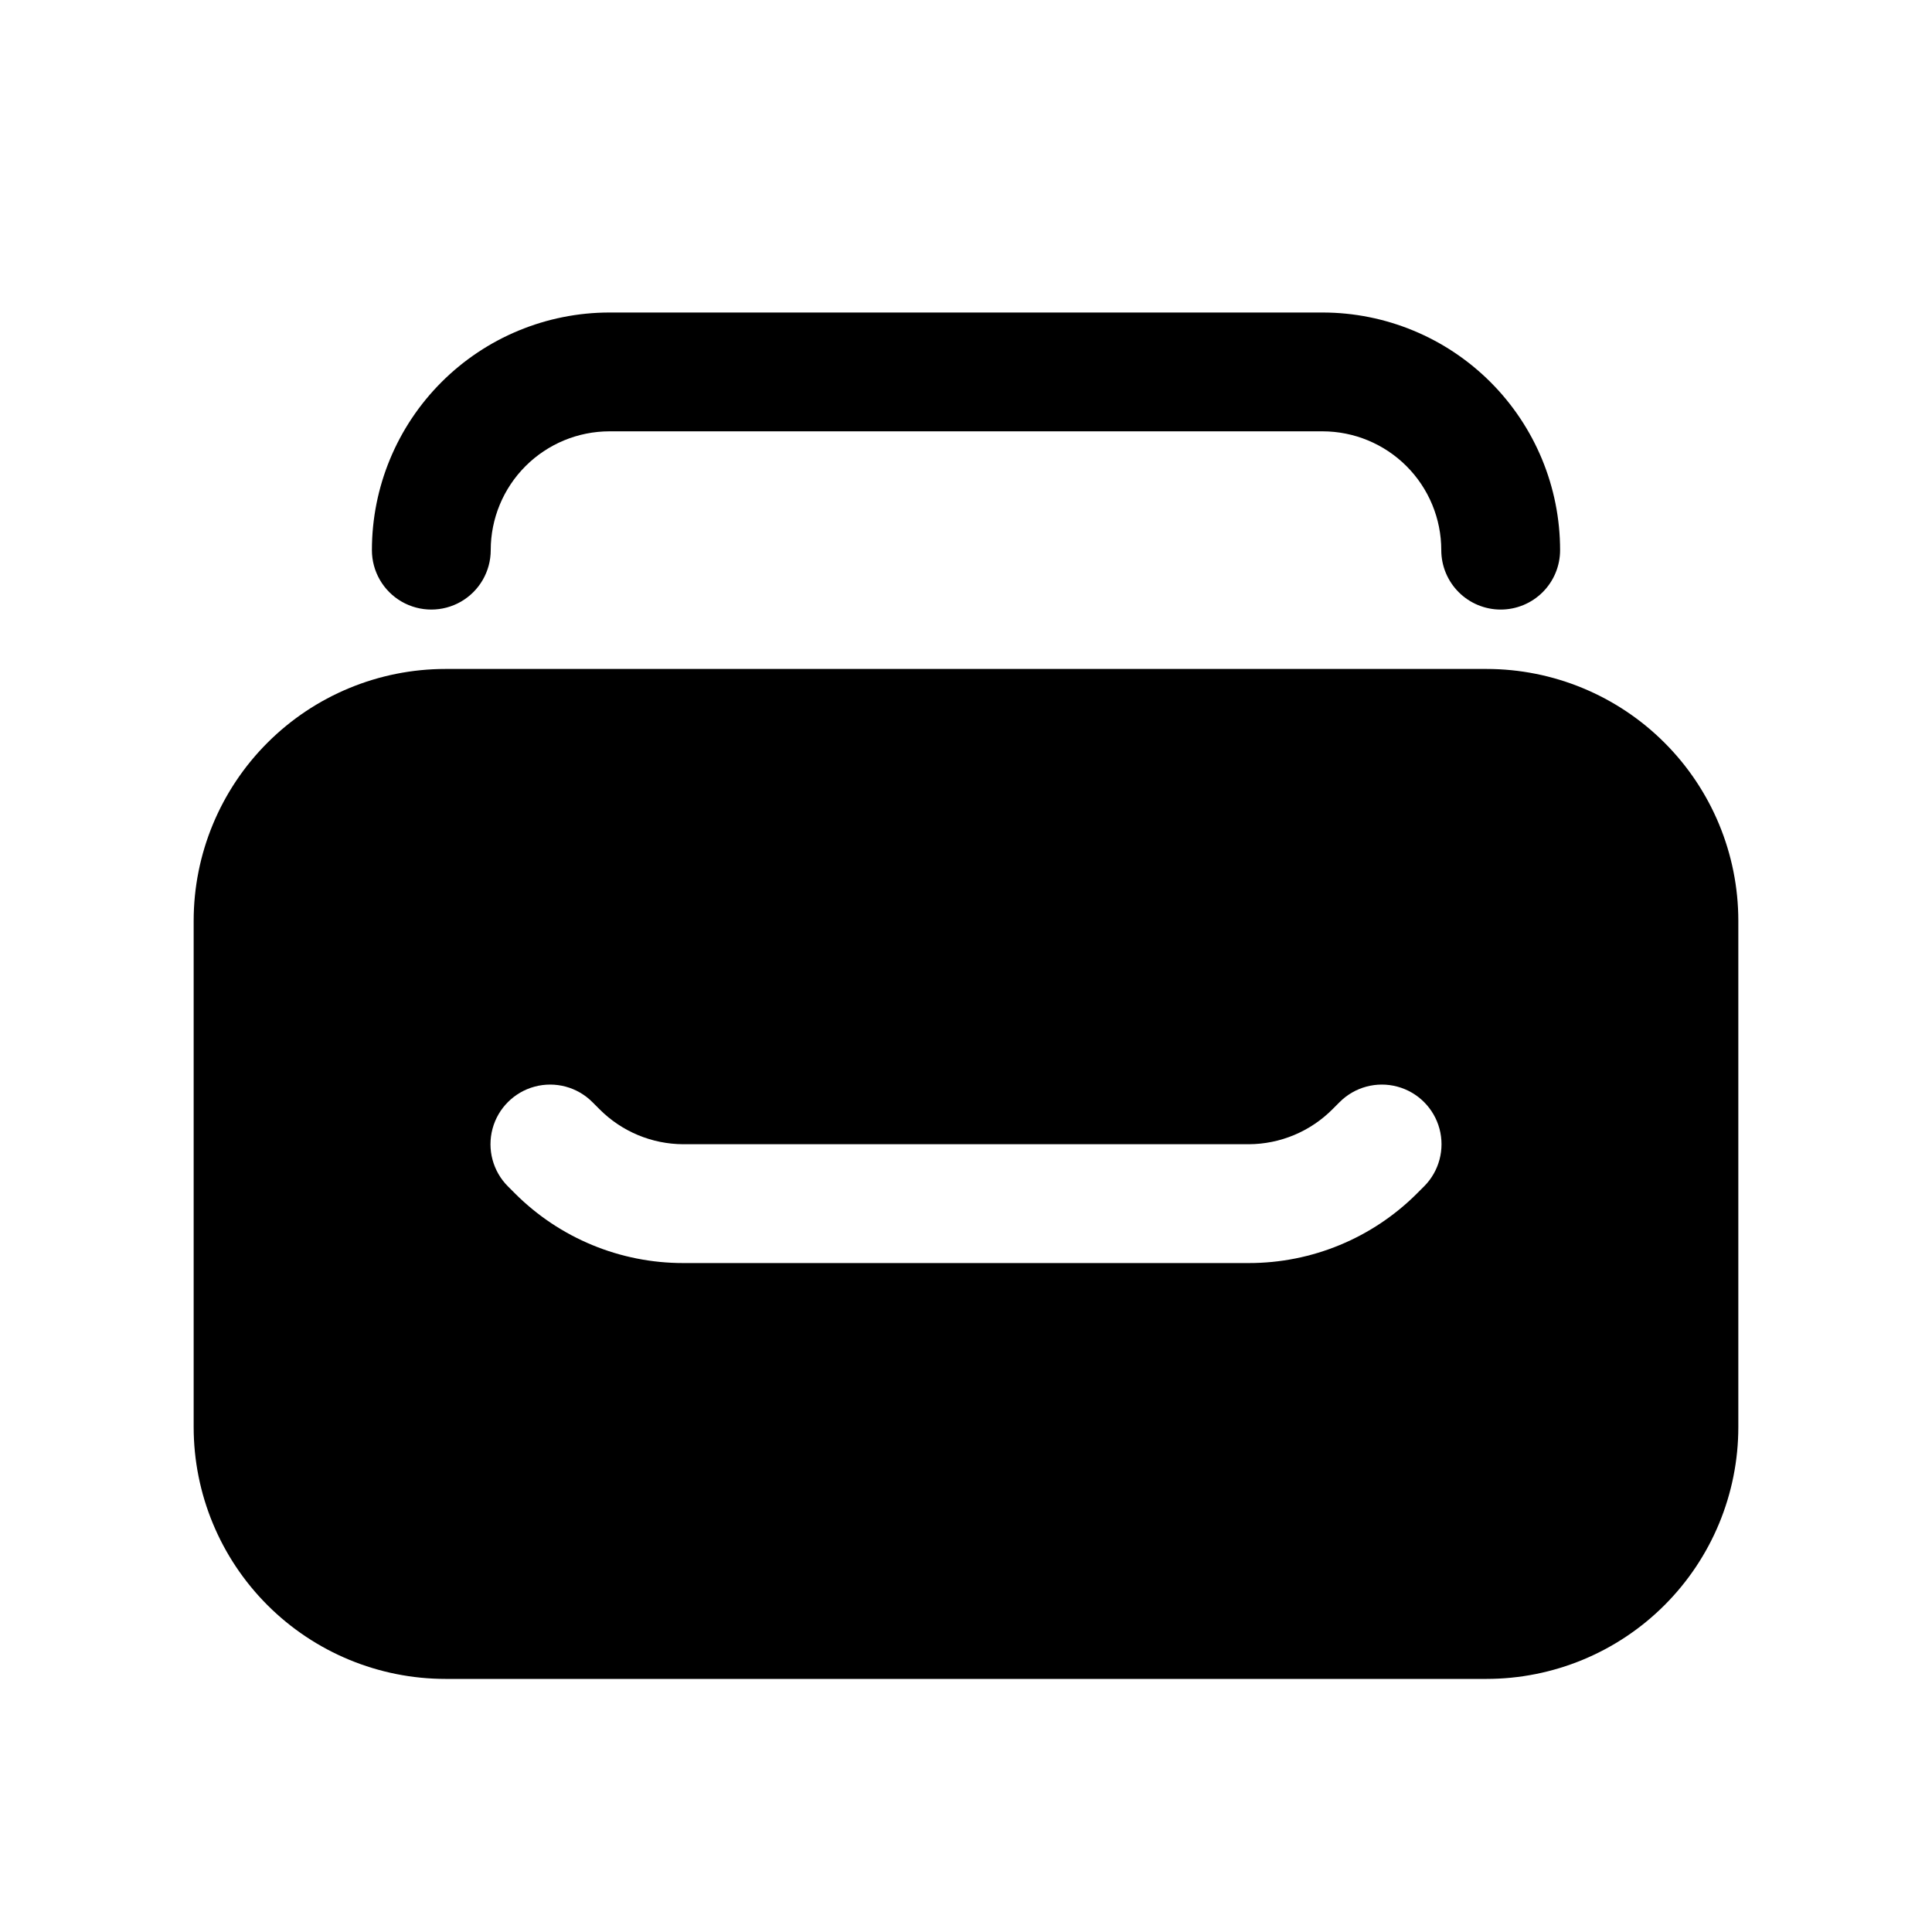
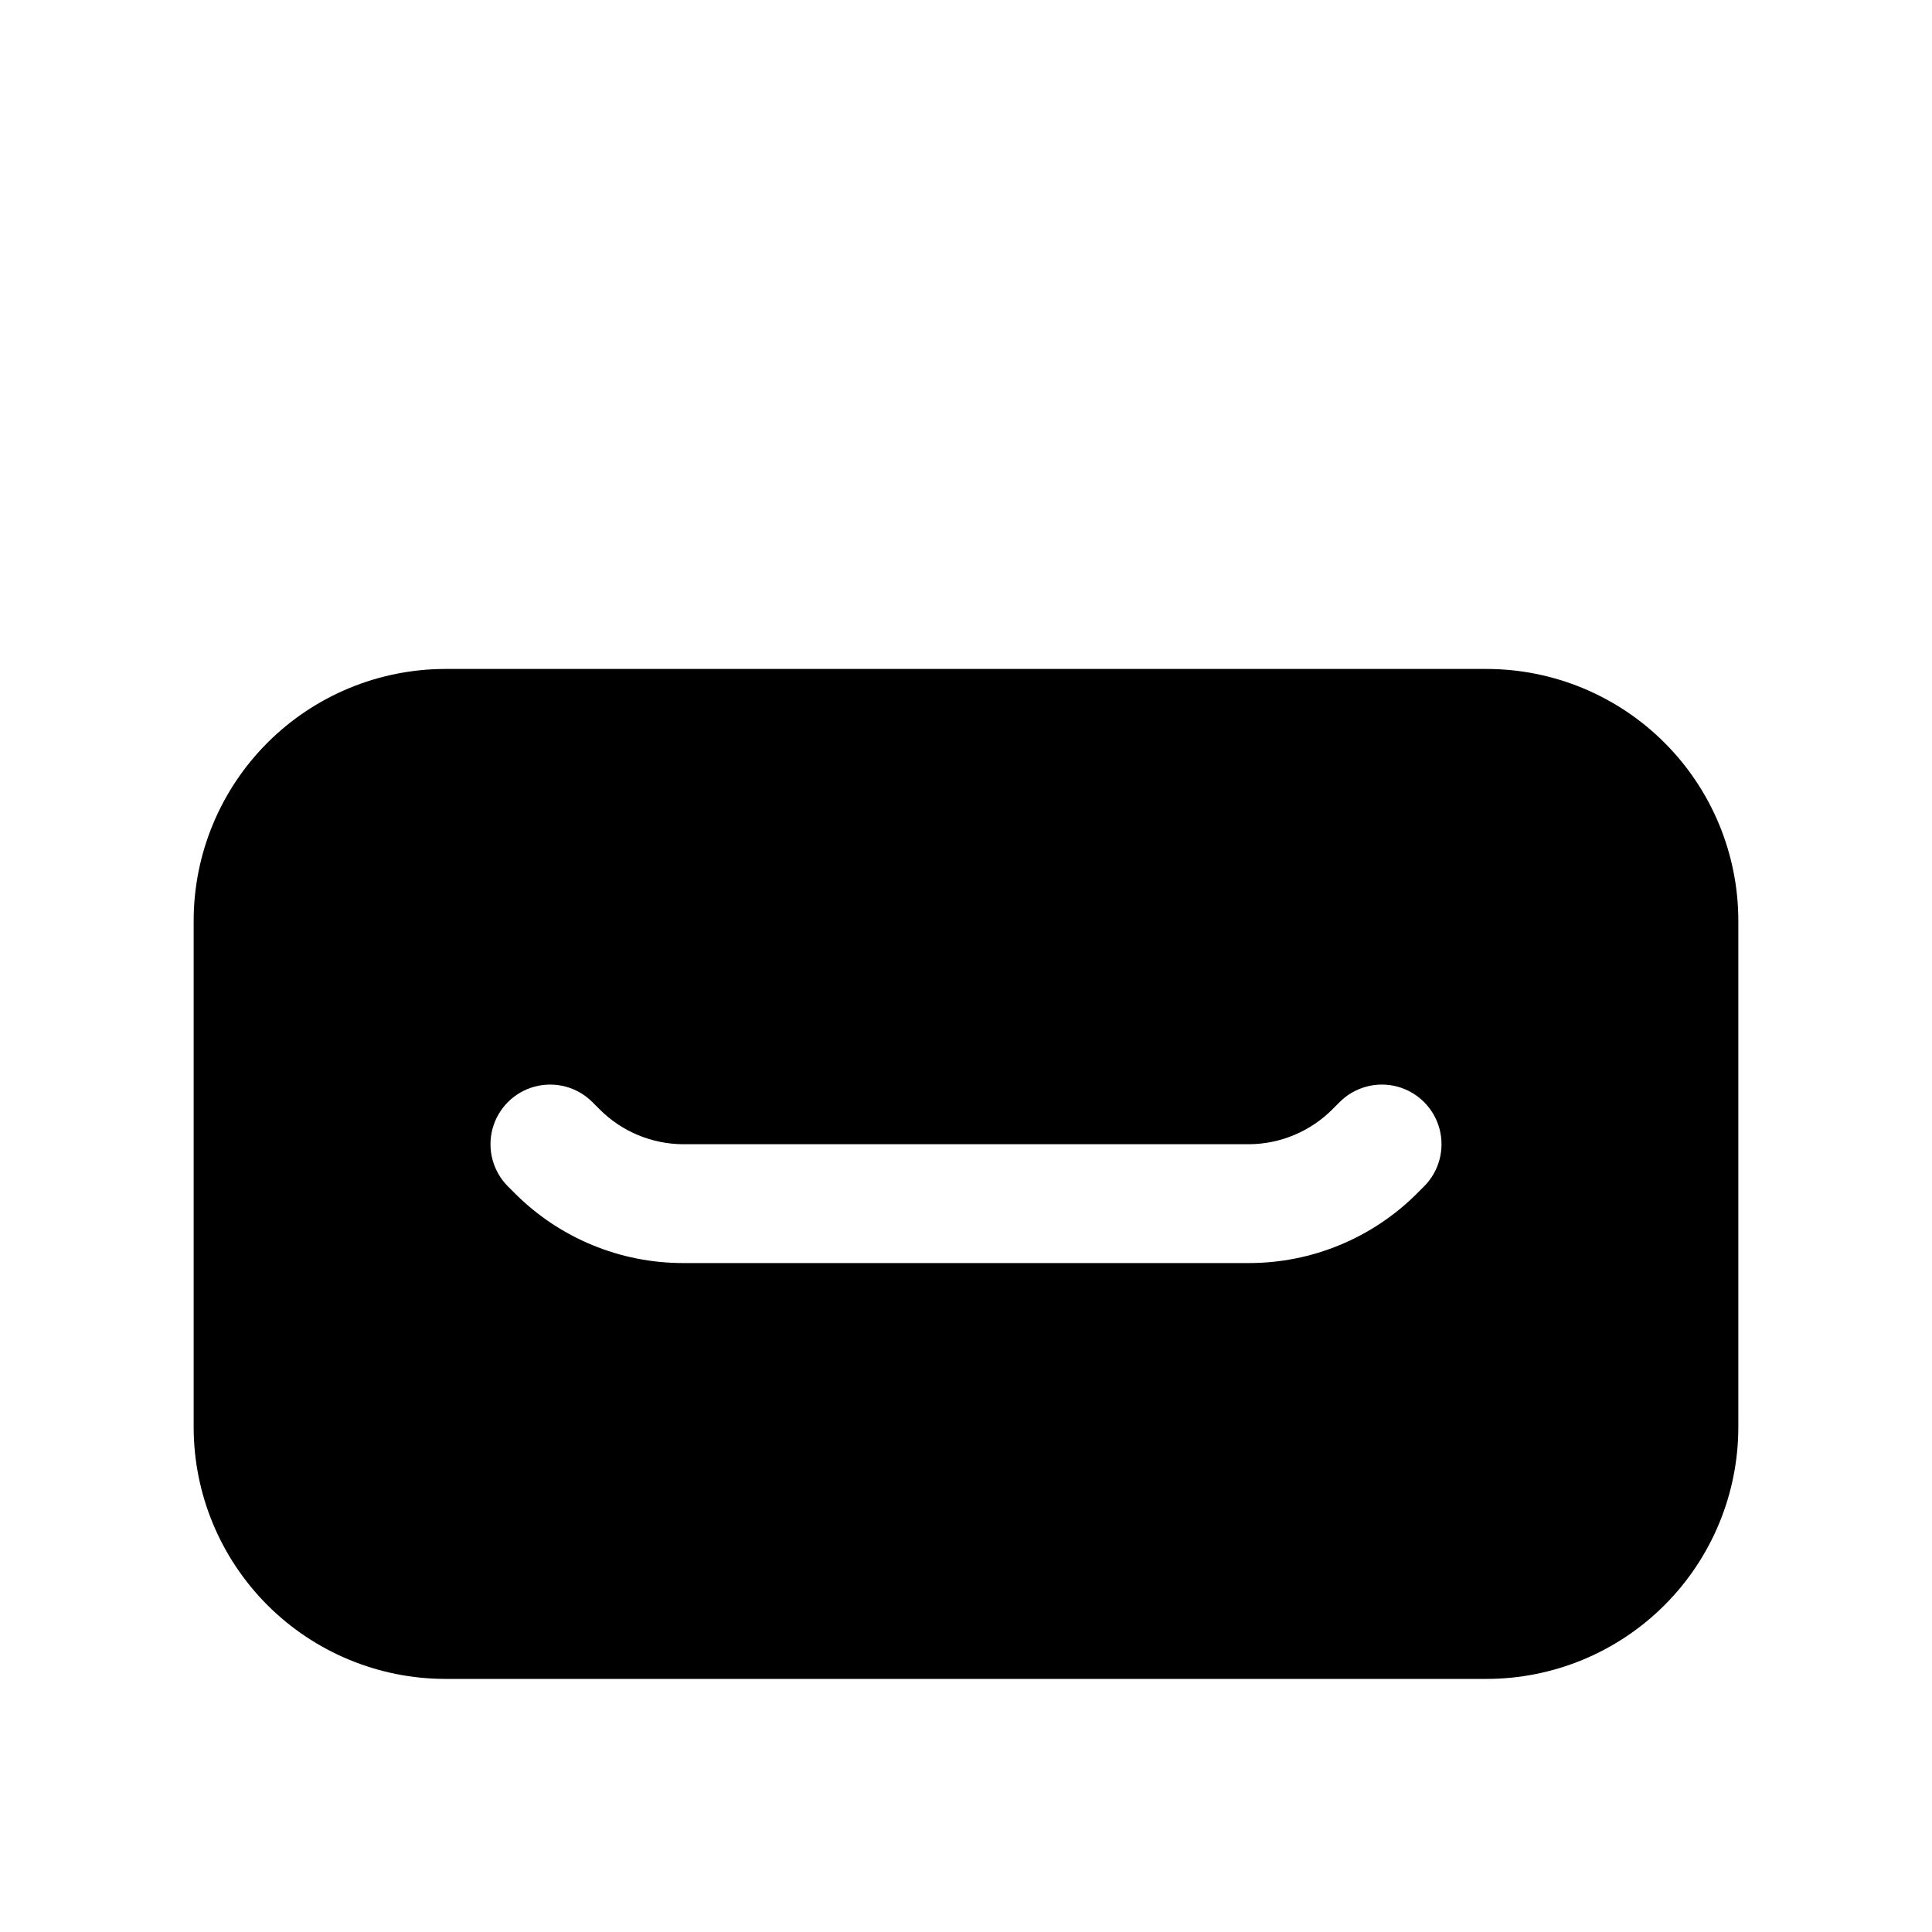
<svg xmlns="http://www.w3.org/2000/svg" fill="#000000" width="800px" height="800px" version="1.1" viewBox="144 144 512 512">
  <g>
-     <path d="m541.7 305.54c-4.176 0-8.18-1.66-11.133-4.613s-4.613-6.957-4.613-11.133c0-8.352-3.316-16.359-9.223-22.266-5.902-5.902-13.914-9.223-22.266-9.223h-188.93c-8.352 0-16.359 3.32-22.266 9.223-5.906 5.906-9.223 13.914-9.223 22.266 0 5.625-3 10.824-7.871 13.637-4.871 2.812-10.875 2.812-15.746 0-4.871-2.812-7.871-8.012-7.871-13.637 0-16.703 6.633-32.719 18.445-44.531 11.809-11.809 27.828-18.445 44.531-18.445h188.93c16.703 0 32.723 6.637 44.531 18.445 11.812 11.812 18.445 27.828 18.445 44.531 0 4.176-1.656 8.18-4.609 11.133s-6.957 4.613-11.133 4.613z" />
    <path d="m537.92 321.28h-275.84c-17.707 0-34.684 7.035-47.203 19.555-12.52 12.516-19.555 29.496-19.555 47.199v134.14c0 17.703 7.035 34.684 19.555 47.203 12.52 12.52 29.496 19.551 47.203 19.551h275.84c17.703 0 34.684-7.031 47.199-19.551 12.52-12.52 19.555-29.5 19.555-47.203v-134.14c0-17.703-7.035-34.684-19.555-47.199-12.516-12.52-29.496-19.555-47.199-19.555zm-16.531 137.13-1.891 1.891c-11.82 11.809-27.848 18.434-44.555 18.422h-149.88c-16.711 0.012-32.738-6.613-44.559-18.422l-1.891-1.891 0.004 0.004c-3.996-3.996-5.555-9.816-4.094-15.27 1.461-5.457 5.723-9.719 11.18-11.18 5.453-1.461 11.277 0.098 15.27 4.09l1.891 1.891c5.875 5.914 13.859 9.254 22.199 9.289h149.88c8.336-0.035 16.32-3.375 22.199-9.289l1.891-1.891h-0.004c3.996-3.992 9.816-5.551 15.27-4.09 5.457 1.461 9.719 5.723 11.18 11.18 1.461 5.453-0.098 11.273-4.09 15.27z" />
  </g>
</svg>